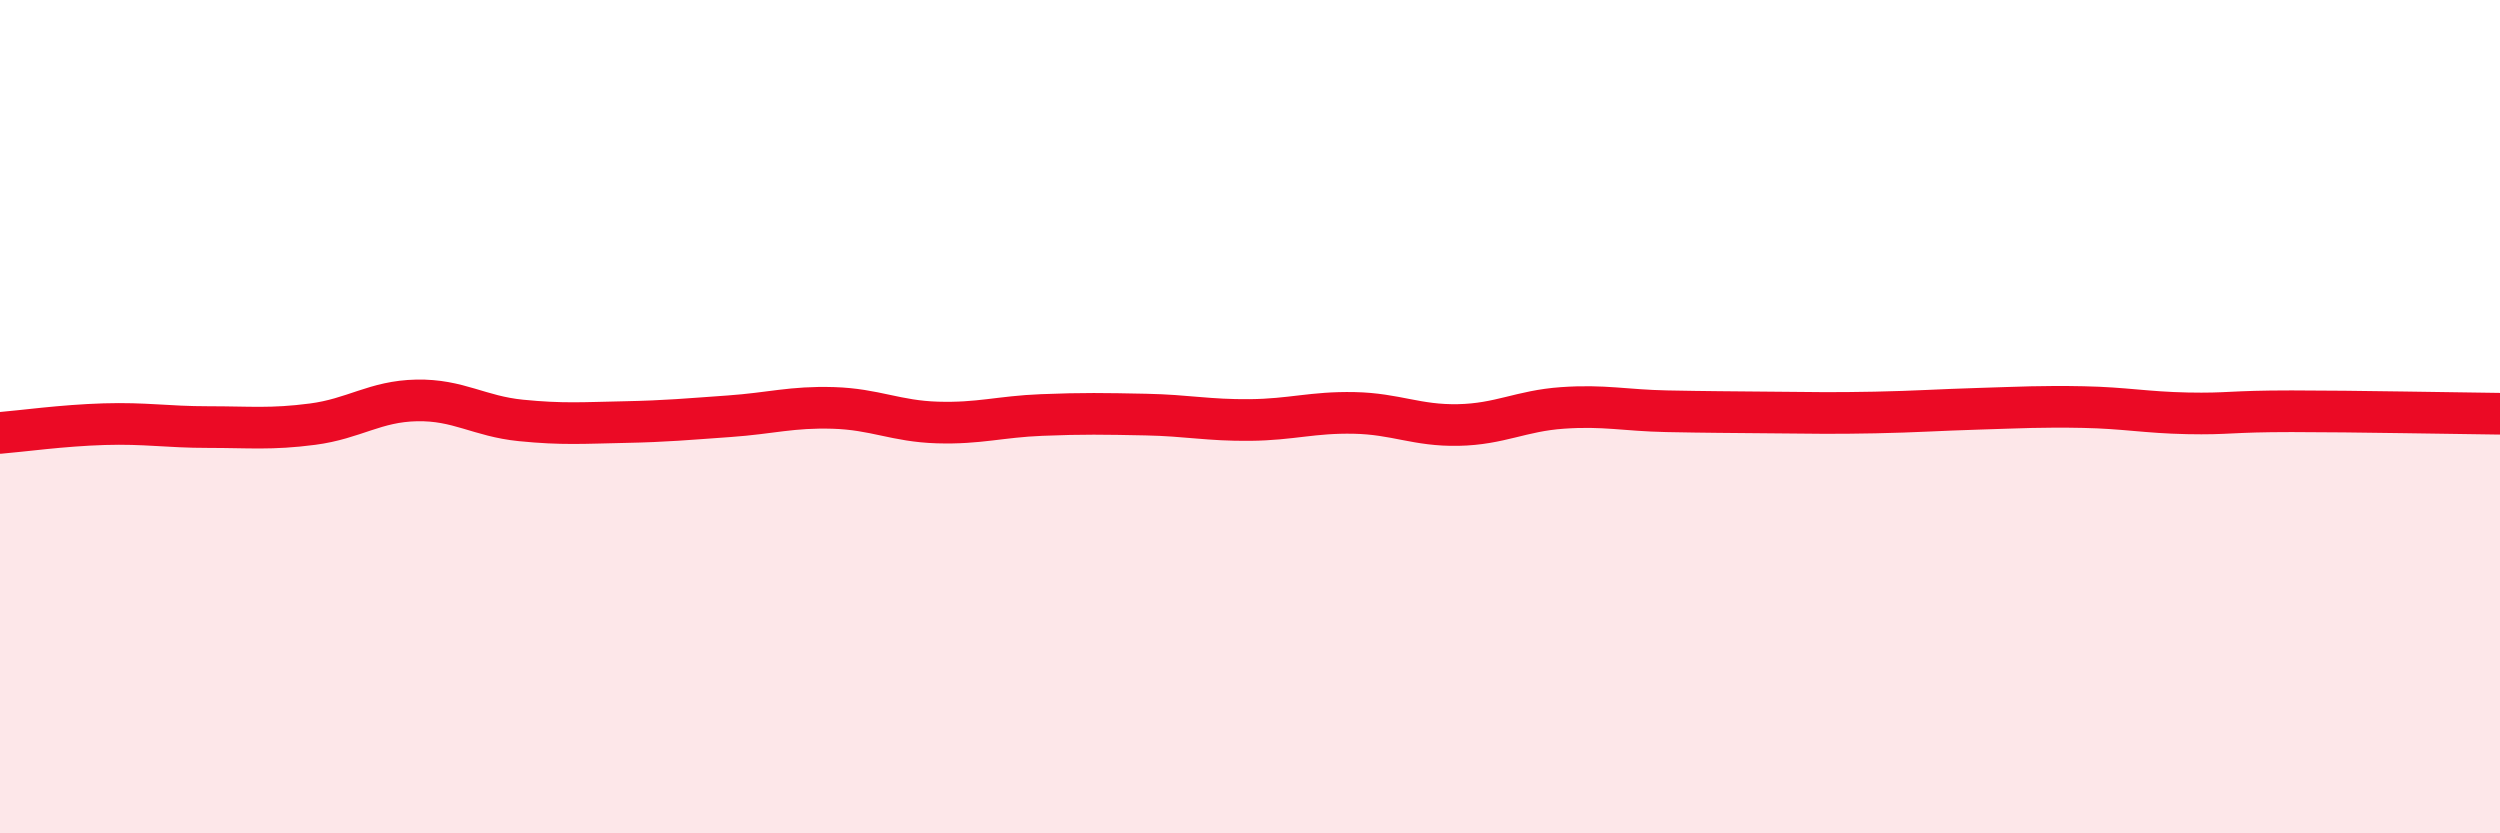
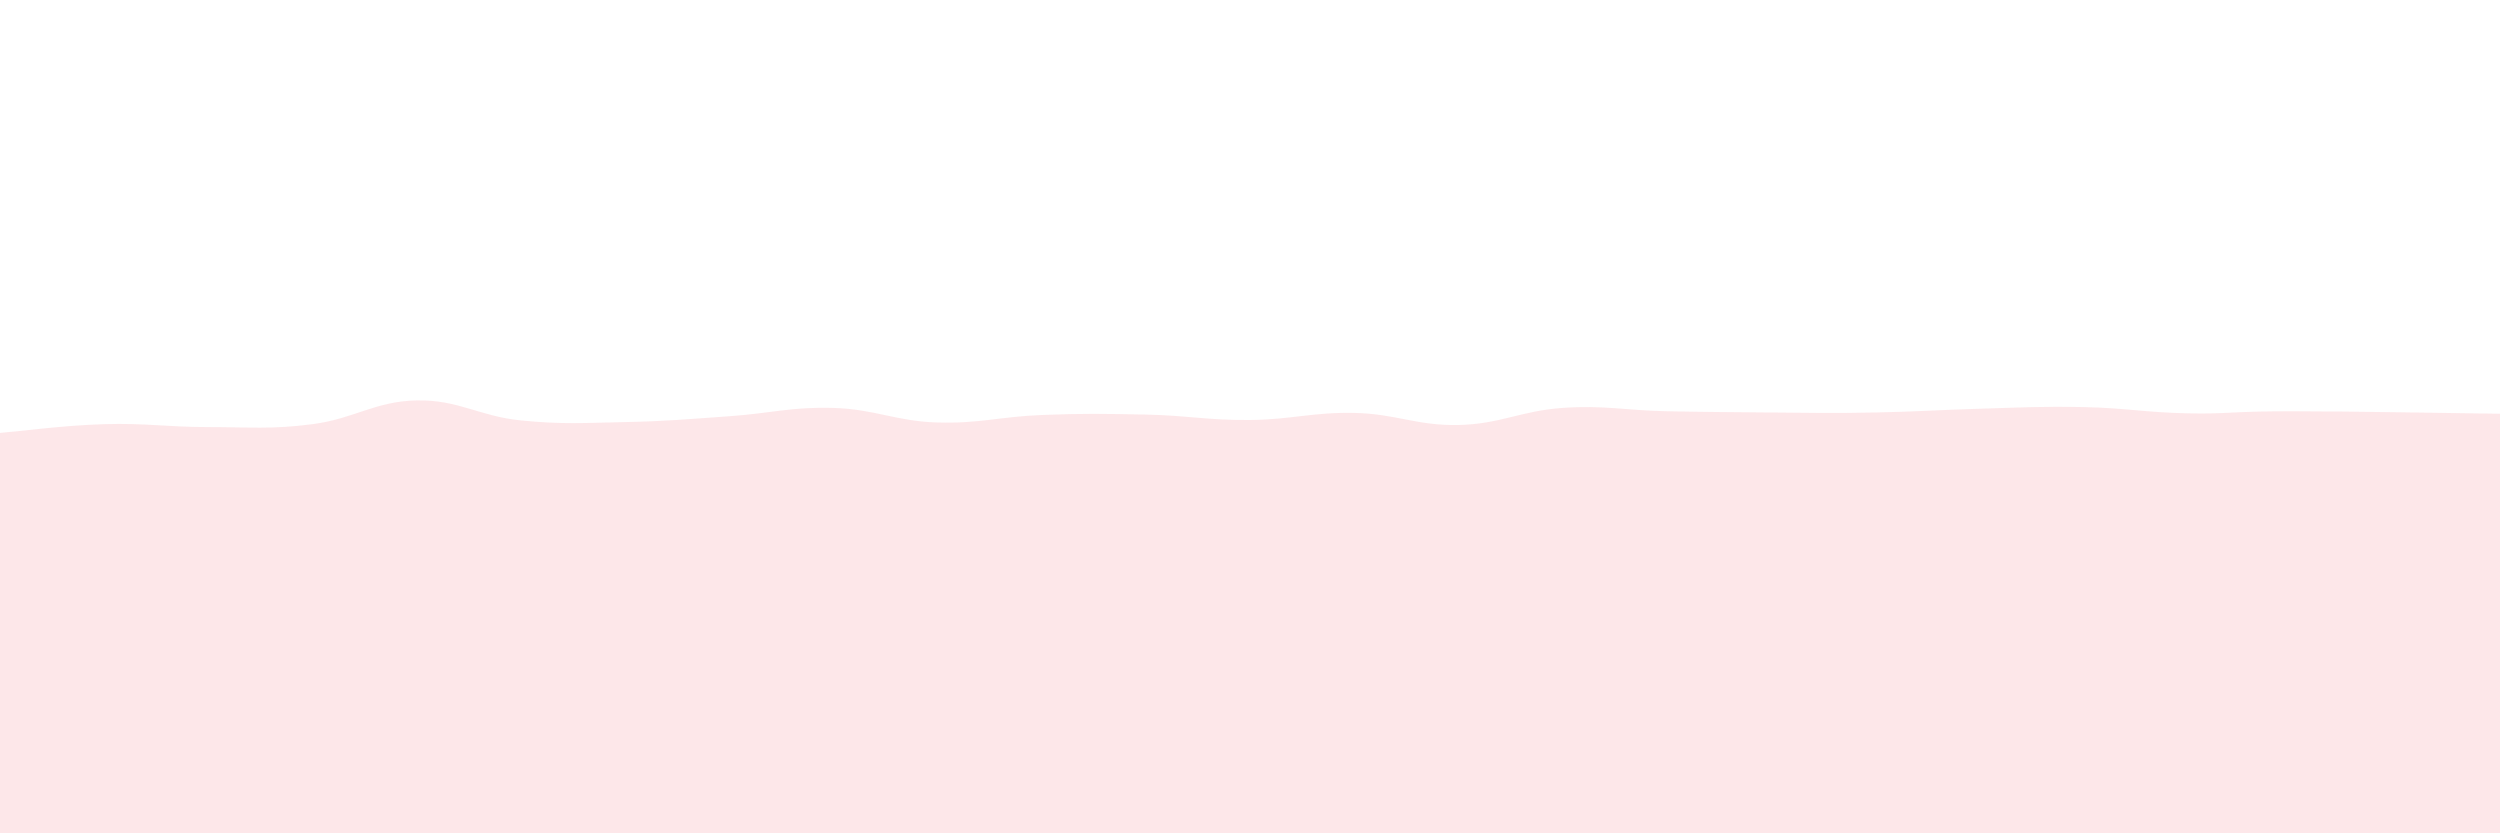
<svg xmlns="http://www.w3.org/2000/svg" width="60" height="20" viewBox="0 0 60 20">
  <path d="M 0,10.39 C 0.5,10.35 1.5,10.21 2.5,10.18 C 3.5,10.15 4,10.25 5,10.25 C 6,10.25 6.5,10.31 7.5,10.18 C 8.5,10.05 9,9.63 10,9.61 C 11,9.59 11.5,9.99 12.5,10.09 C 13.5,10.19 14,10.15 15,10.13 C 16,10.11 16.5,10.06 17.5,9.99 C 18.5,9.92 19,9.76 20,9.79 C 21,9.82 21.5,10.11 22.5,10.14 C 23.5,10.17 24,10 25,9.96 C 26,9.92 26.5,9.93 27.5,9.95 C 28.5,9.97 29,10.09 30,10.08 C 31,10.07 31.5,9.89 32.5,9.91 C 33.5,9.93 34,10.22 35,10.2 C 36,10.18 36.5,9.86 37.5,9.79 C 38.5,9.72 39,9.85 40,9.87 C 41,9.89 41.5,9.89 42.5,9.9 C 43.5,9.91 44,9.92 45,9.9 C 46,9.88 46.5,9.84 47.5,9.81 C 48.5,9.78 49,9.75 50,9.77 C 51,9.79 51.5,9.9 52.5,9.92 C 53.5,9.94 53.5,9.87 55,9.87 C 56.5,9.87 59,9.92 60,9.93L60 20L0 20Z" fill="#EB0A25" opacity="0.1" stroke-linecap="round" stroke-linejoin="round" />
-   <path d="M 0,10.39 C 0.5,10.35 1.5,10.21 2.5,10.18 C 3.5,10.15 4,10.25 5,10.25 C 6,10.25 6.5,10.31 7.5,10.18 C 8.5,10.05 9,9.63 10,9.61 C 11,9.59 11.5,9.99 12.5,10.09 C 13.5,10.19 14,10.15 15,10.13 C 16,10.11 16.5,10.06 17.5,9.99 C 18.5,9.92 19,9.76 20,9.79 C 21,9.82 21.5,10.11 22.5,10.14 C 23.5,10.17 24,10 25,9.96 C 26,9.92 26.5,9.93 27.5,9.95 C 28.5,9.97 29,10.09 30,10.08 C 31,10.07 31.5,9.89 32.5,9.91 C 33.5,9.93 34,10.22 35,10.2 C 36,10.18 36.5,9.86 37.5,9.79 C 38.5,9.72 39,9.85 40,9.87 C 41,9.89 41.5,9.89 42.5,9.9 C 43.5,9.91 44,9.92 45,9.9 C 46,9.88 46.5,9.84 47.5,9.81 C 48.5,9.78 49,9.75 50,9.77 C 51,9.79 51.5,9.9 52.5,9.92 C 53.5,9.94 53.5,9.87 55,9.87 C 56.5,9.87 59,9.92 60,9.93" stroke="#EB0A25" stroke-width="1" fill="none" stroke-linecap="round" stroke-linejoin="round" />
</svg>